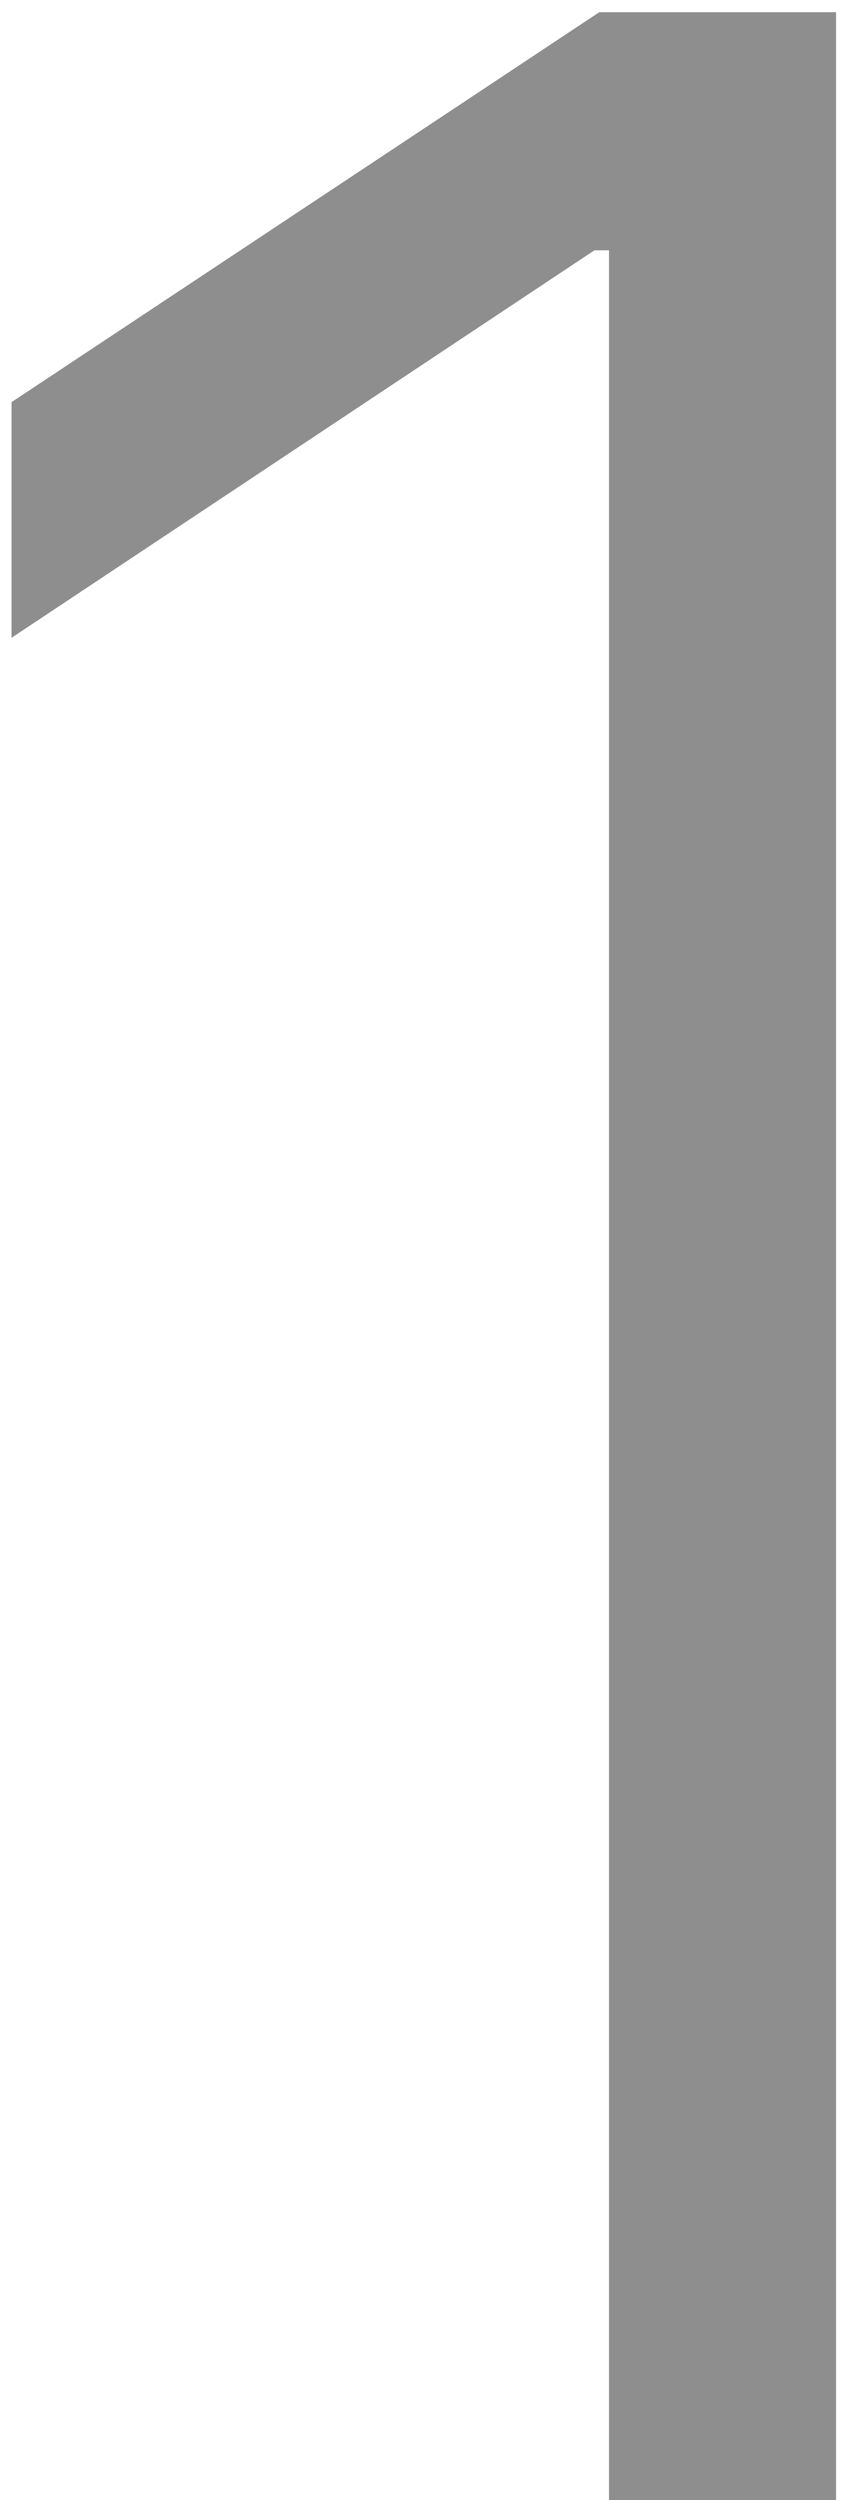
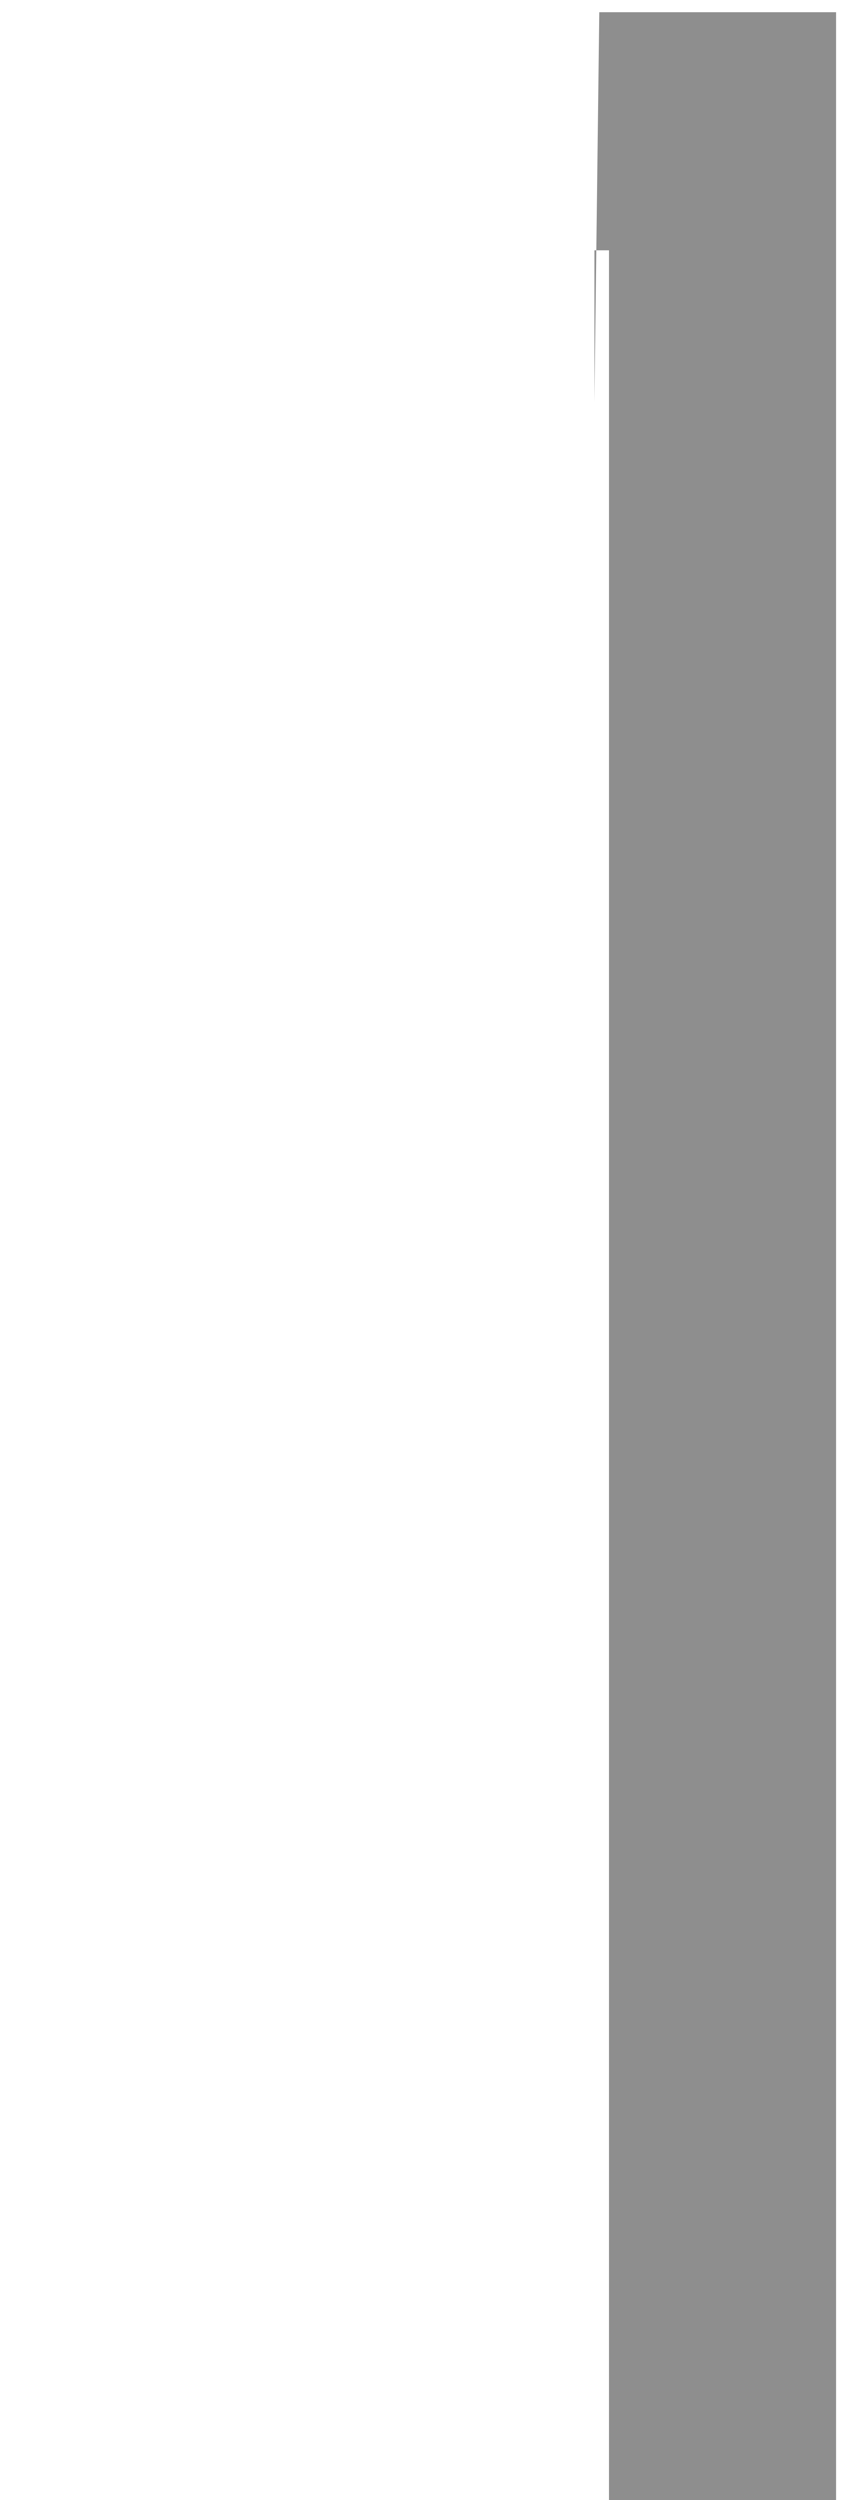
<svg xmlns="http://www.w3.org/2000/svg" width="45" height="132" viewBox="0 0 45 132" fill="none">
-   <path d="M44.159 0.644V132H32.165V13.215H31.396L0.609 33.675V21.233L31.652 0.644H44.159Z" fill="#8E8E8E" />
+   <path d="M44.159 0.644V132H32.165V13.215H31.396V21.233L31.652 0.644H44.159Z" fill="#8E8E8E" />
</svg>